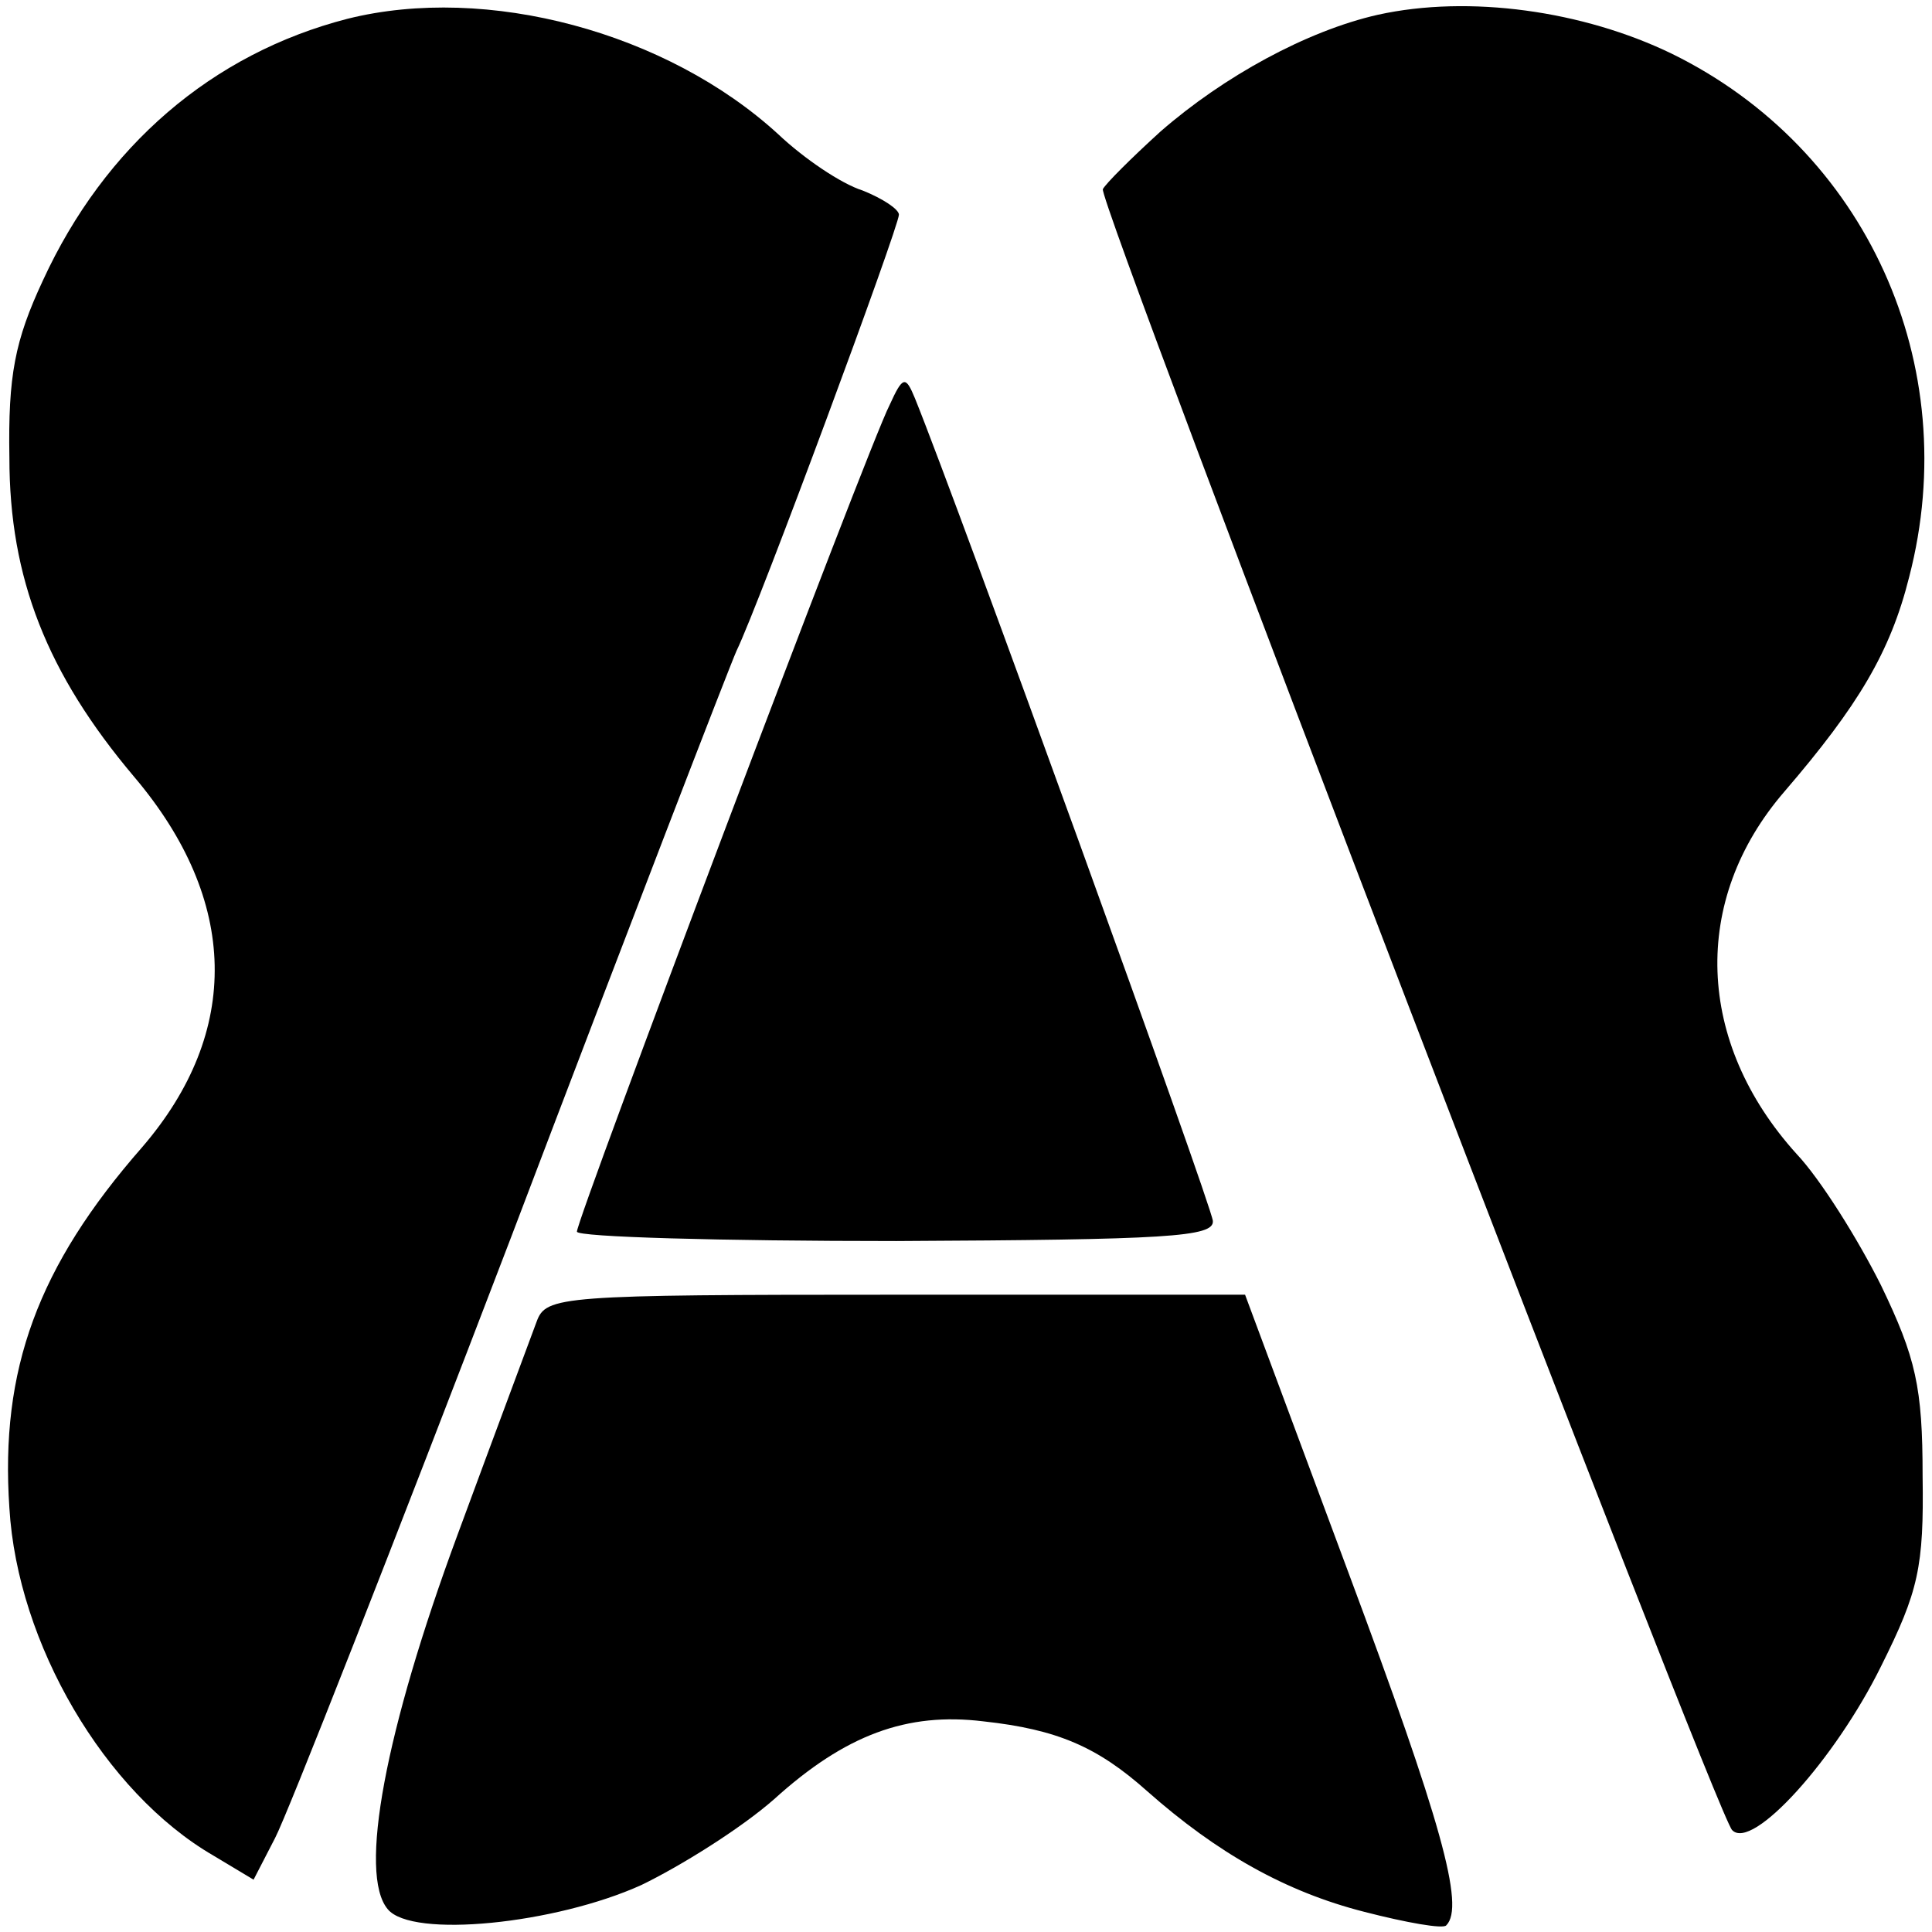
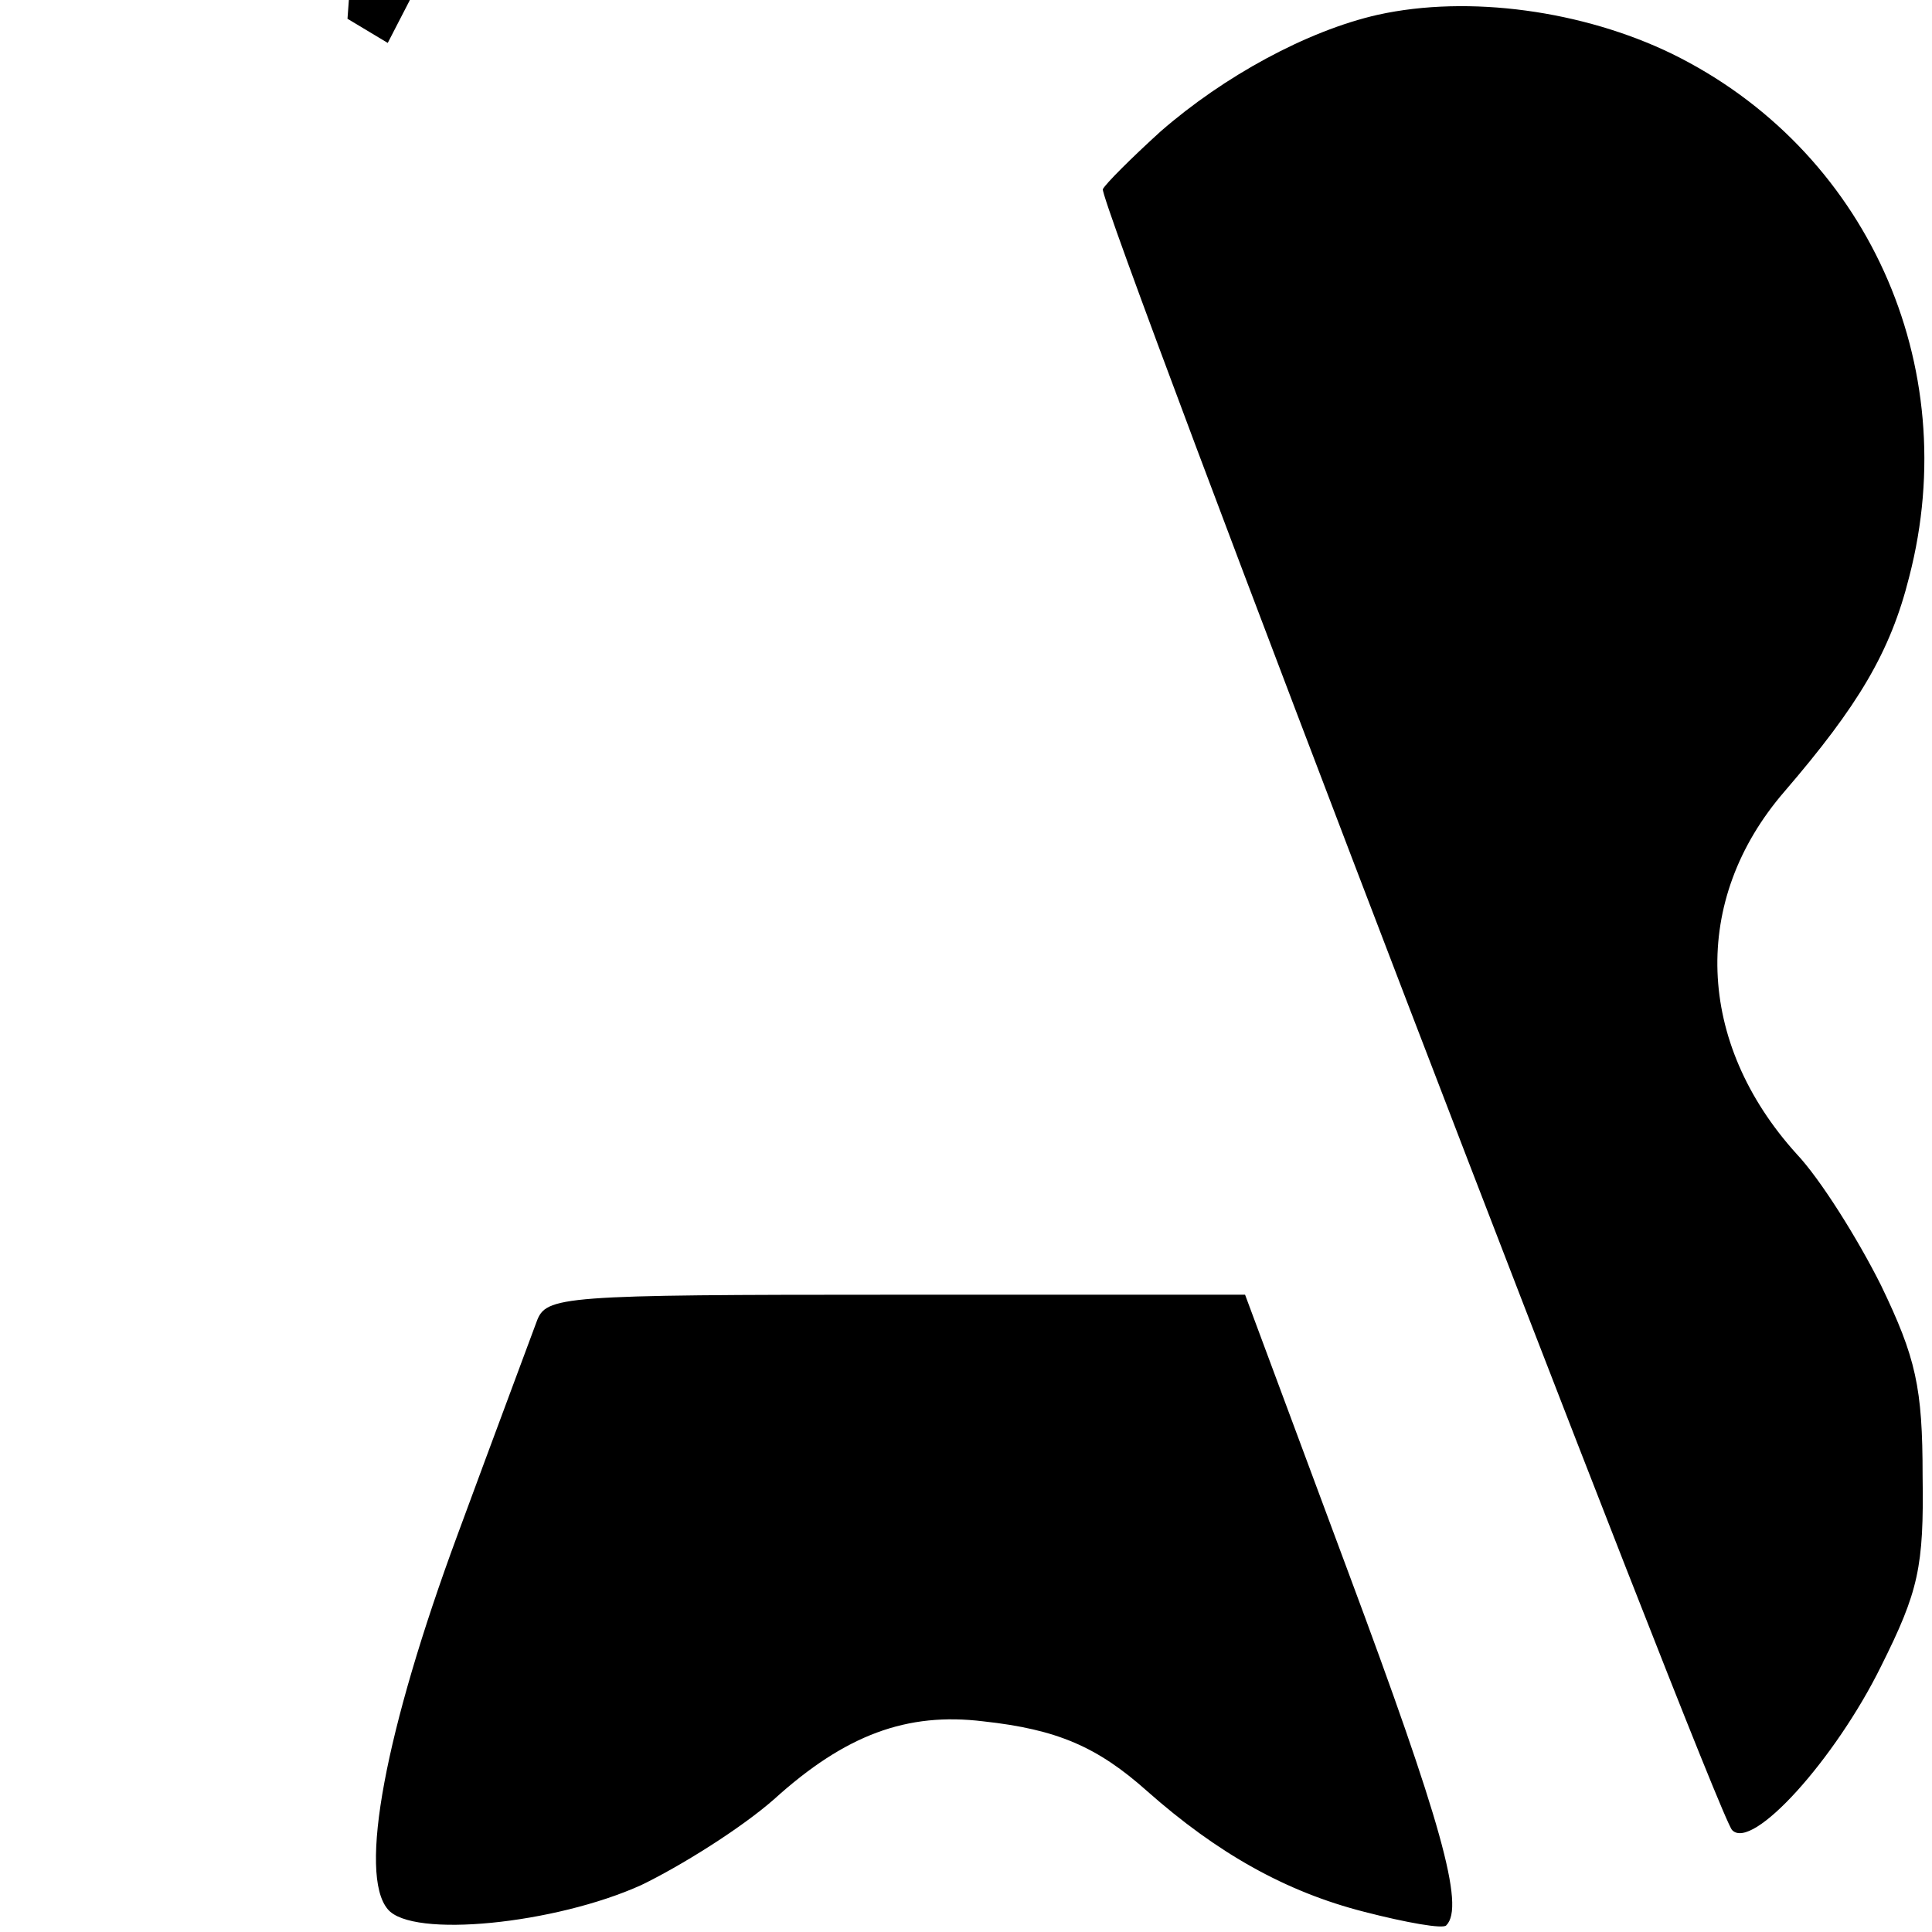
<svg xmlns="http://www.w3.org/2000/svg" version="1.0" width="144pt" height="144pt" viewBox="0 0 144 144" preserveAspectRatio="xMidYMid meet">
  <g transform="translate(0,144) scale(0.1,-0.1)" fill="#000000" stroke="none">
-     <path d="M259 1426 c-101 -26 -181 -95 -227 -195 -21 -45 -26 -71 -25 -132 0 -90 28 -161 93 -238 78 -92 80 -190 6 -276 -78 -89 -106 -166 -99 -269 6 -101 71 -212 152 -259 l30 -18 16 31 c9 17 88 218 176 448 87 229 163 426 168 437 17 35 121 316 121 325 0 4 -12 12 -27 18 -16 5 -44 24 -63 42 -83 76 -217 112 -321 86z" />
+     <path d="M259 1426 l30 -18 16 31 c9 17 88 218 176 448 87 229 163 426 168 437 17 35 121 316 121 325 0 4 -12 12 -27 18 -16 5 -44 24 -63 42 -83 76 -217 112 -321 86z" />
    <path d="M1027 1429 c-53 -12 -115 -46 -162 -87 -22 -20 -41 -39 -43 -43 -4 -9 457 -1211 469 -1223 15 -16 77 53 111 122 28 56 32 74 31 142 0 66 -5 88 -31 142 -17 34 -45 79 -63 98 -75 83 -79 189 -9 270 55 64 79 104 93 160 41 158 -32 319 -177 390 -66 32 -151 44 -219 29z" />
-     <path d="M663 1138 c-16 -31 -233 -606 -233 -616 0 -4 107 -7 238 -7 202 1 237 3 236 15 -1 12 -190 534 -222 613 -7 17 -9 17 -19 -5z" />
    <path d="M400 455 c-4 -11 -31 -83 -59 -159 -54 -146 -74 -253 -52 -279 18 -22 125 -11 189 18 29 14 74 42 99 64 53 48 99 65 156 58 55 -6 85 -19 122 -52 52 -46 103 -75 162 -90 31 -8 59 -13 61 -10 14 14 -4 78 -73 263 l-77 207 -260 0 c-251 0 -261 -1 -268 -20z" />
  </g>
</svg>